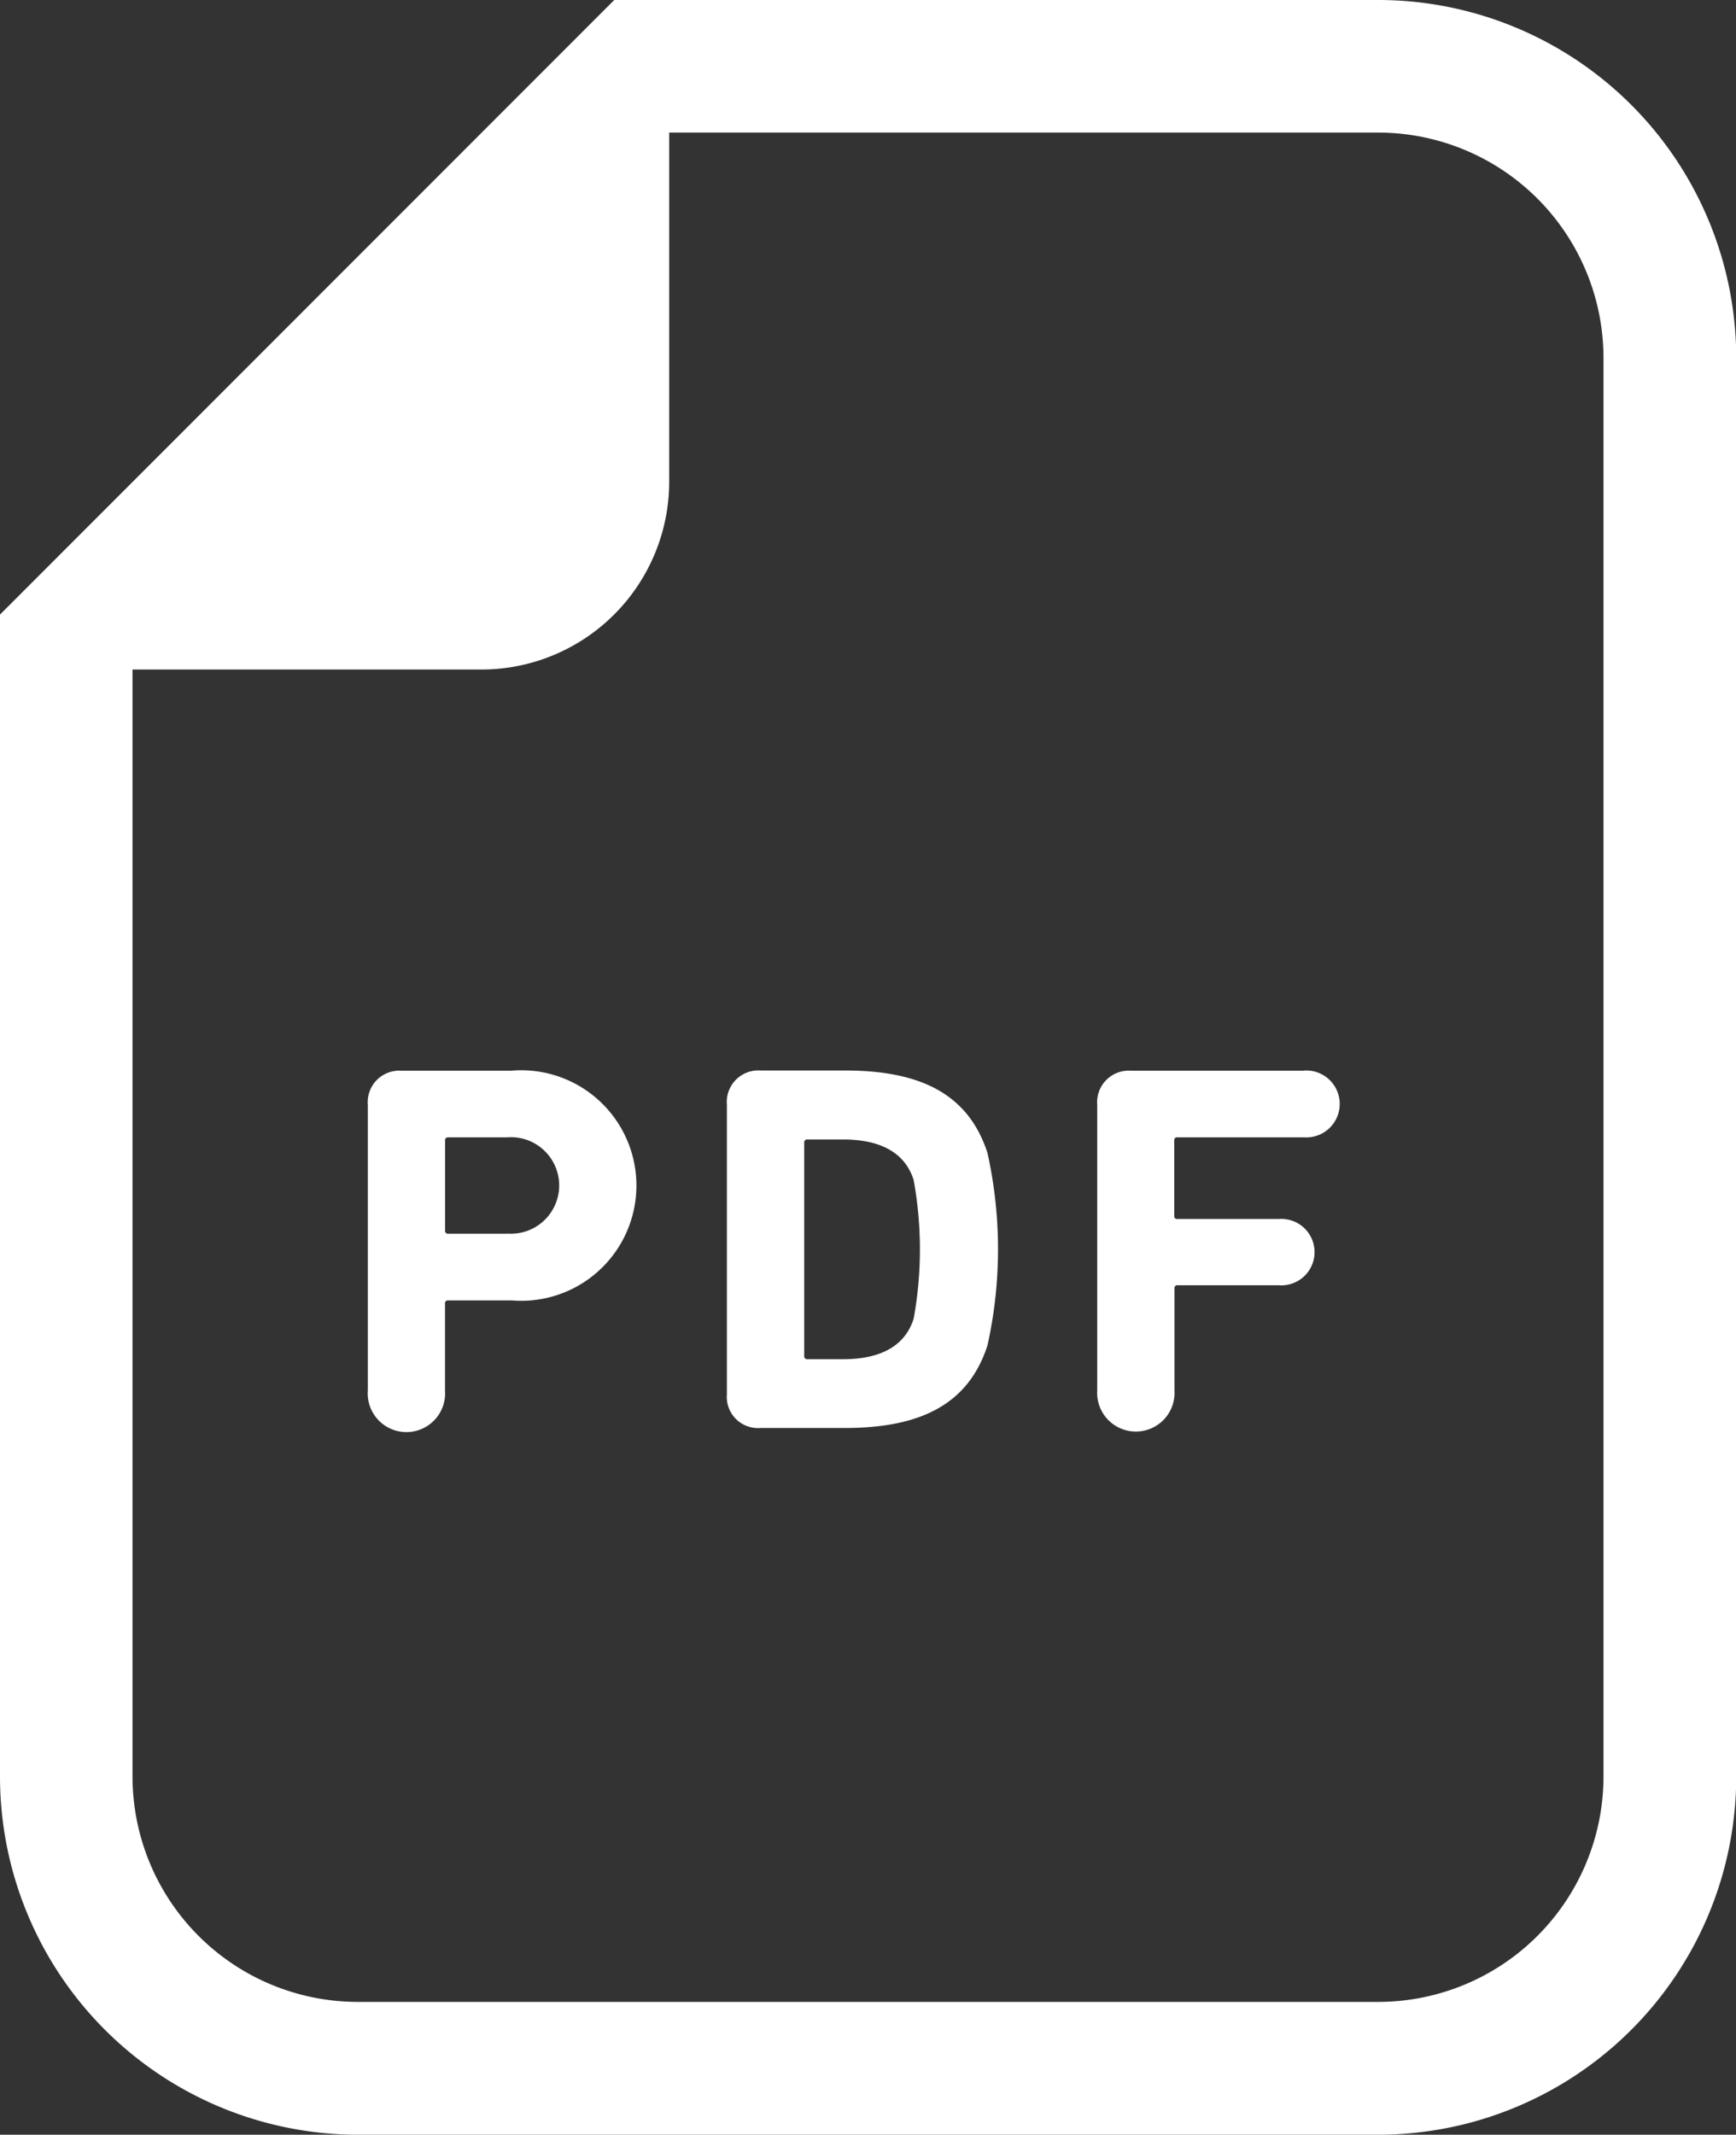
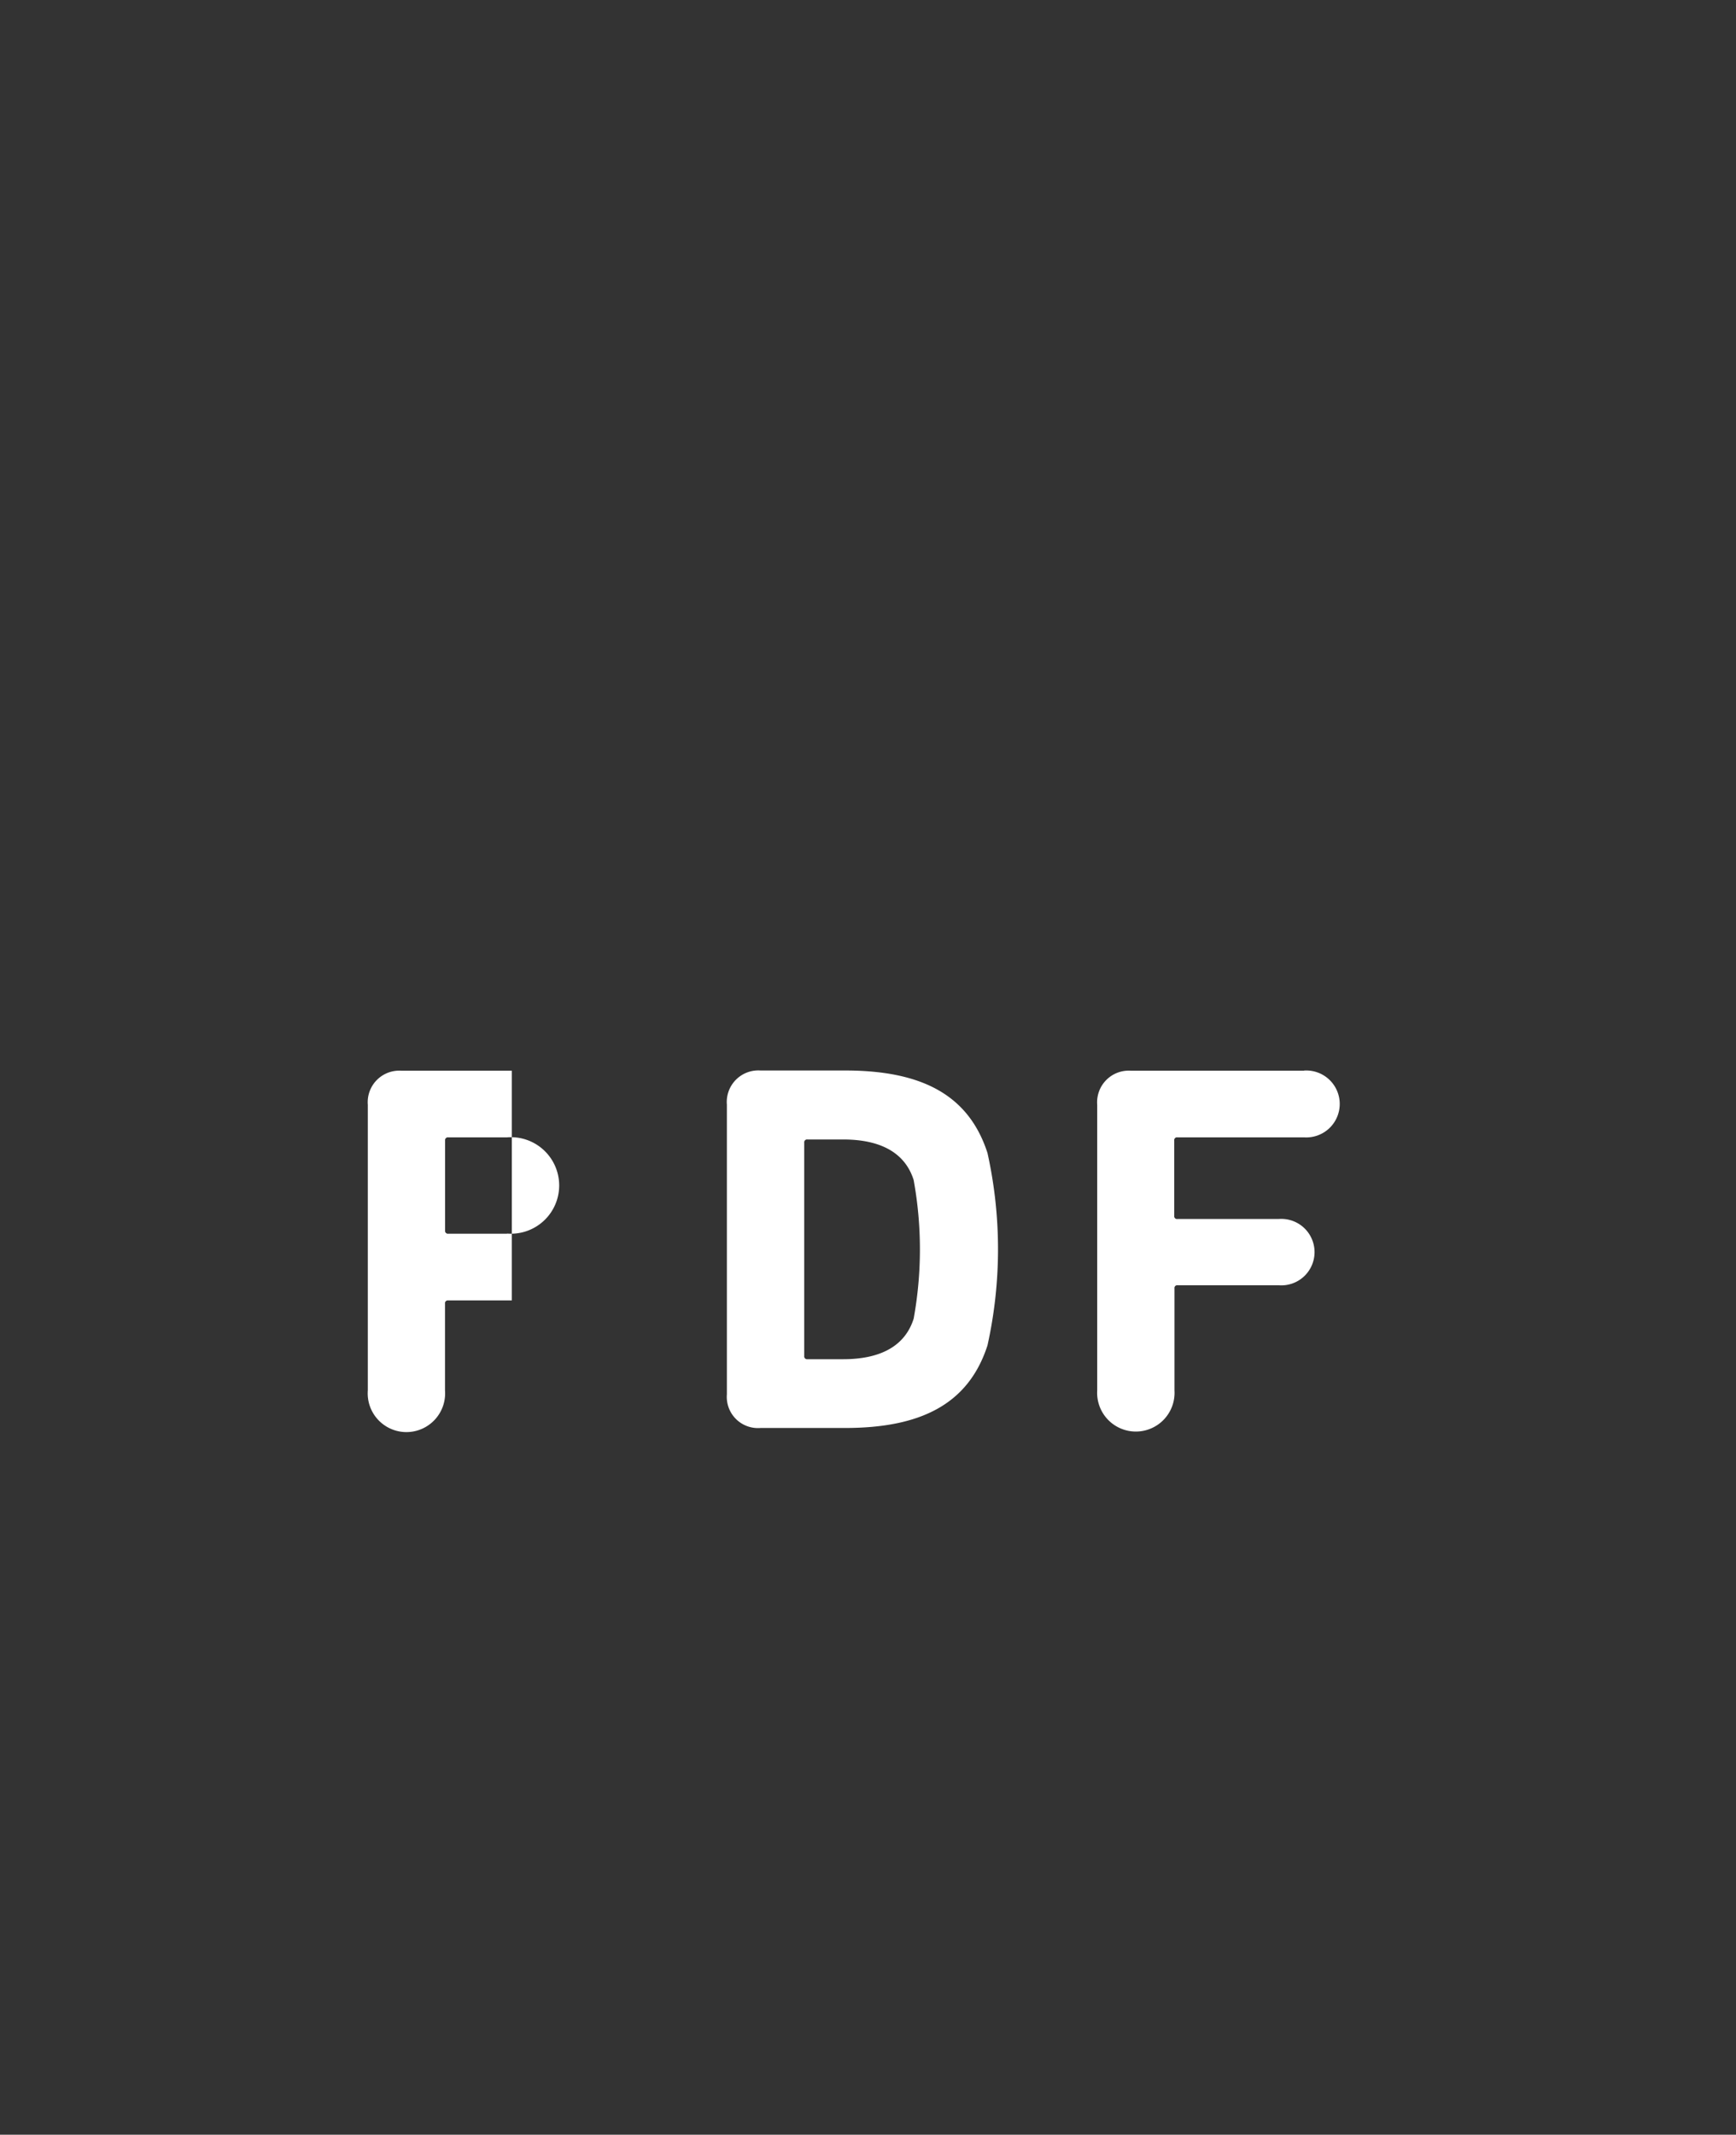
<svg xmlns="http://www.w3.org/2000/svg" width="22.782" height="28" viewBox="0 0 22.782 28">
  <rect x="0" y="0" width="22.782" height="28" fill="#333333" stroke="none" />
  <g id="PDFアイコン" transform="translate(-47.706)">
-     <path id="パス_213" data-name="パス 213" d="M65.791,0H55.767l-.509.509L48.215,7.552l-.509.509V23.3A4.7,4.7,0,0,0,52.4,28H65.791a4.7,4.7,0,0,0,4.7-4.7V4.7A4.7,4.7,0,0,0,65.791,0Zm2.958,23.3a2.958,2.958,0,0,1-2.958,2.958H52.4A2.958,2.958,0,0,1,49.445,23.3V8.782h4.578a2.465,2.465,0,0,0,2.465-2.465V1.739h9.3A2.958,2.958,0,0,1,68.749,4.7Z" transform="translate(0 0)" fill="#fff" />
-     <path id="パス_214" data-name="パス 214" d="M136.622,252.785h-1.449a.414.414,0,0,0-.441.448v3.745a.508.508,0,1,0,1.013,0v-1.138a.037.037,0,0,1,.042-.042h.835a1.512,1.512,0,1,0,0-3.014Zm-.062,2.138h-.772a.037.037,0,0,1-.042-.041V253.7a.037.037,0,0,1,.042-.041h.772a.633.633,0,1,1,0,1.262Z" transform="translate(-82.199 -238.741)" fill="#fff" />
+     <path id="パス_214" data-name="パス 214" d="M136.622,252.785h-1.449a.414.414,0,0,0-.441.448v3.745a.508.508,0,1,0,1.013,0v-1.138a.037.037,0,0,1,.042-.042h.835Zm-.062,2.138h-.772a.037.037,0,0,1-.042-.041V253.7a.037.037,0,0,1,.042-.041h.772a.633.633,0,1,1,0,1.262Z" transform="translate(-82.199 -238.741)" fill="#fff" />
    <path id="パス_215" data-name="パス 215" d="M221.189,252.785h-1.11a.414.414,0,0,0-.441.448v3.8a.409.409,0,0,0,.441.441h1.11c1,0,1.621-.317,1.869-1.083a5.83,5.83,0,0,0,0-2.524C222.81,253.1,222.188,252.785,221.189,252.785Zm.9,3.256c-.118.372-.455.531-.925.531h-.469a.037.037,0,0,1-.042-.041v-2.8a.037.037,0,0,1,.042-.041h.469c.469,0,.807.159.925.531a5.08,5.08,0,0,1,0,1.821Z" transform="translate(-162.393 -238.744)" fill="#fff" />
    <path id="パス_216" data-name="パス 216" d="M310.372,252.785H308.1a.415.415,0,0,0-.442.448v3.745a.508.508,0,1,0,1.014,0V255.64a.036.036,0,0,1,.041-.041h1.325a.436.436,0,1,0,0-.869H308.71a.036.036,0,0,1-.041-.041V253.7a.036.036,0,0,1,.041-.041h1.662a.439.439,0,1,0,0-.876Z" transform="translate(-245.553 -238.741)" fill="#fff" />
  </g>
</svg>